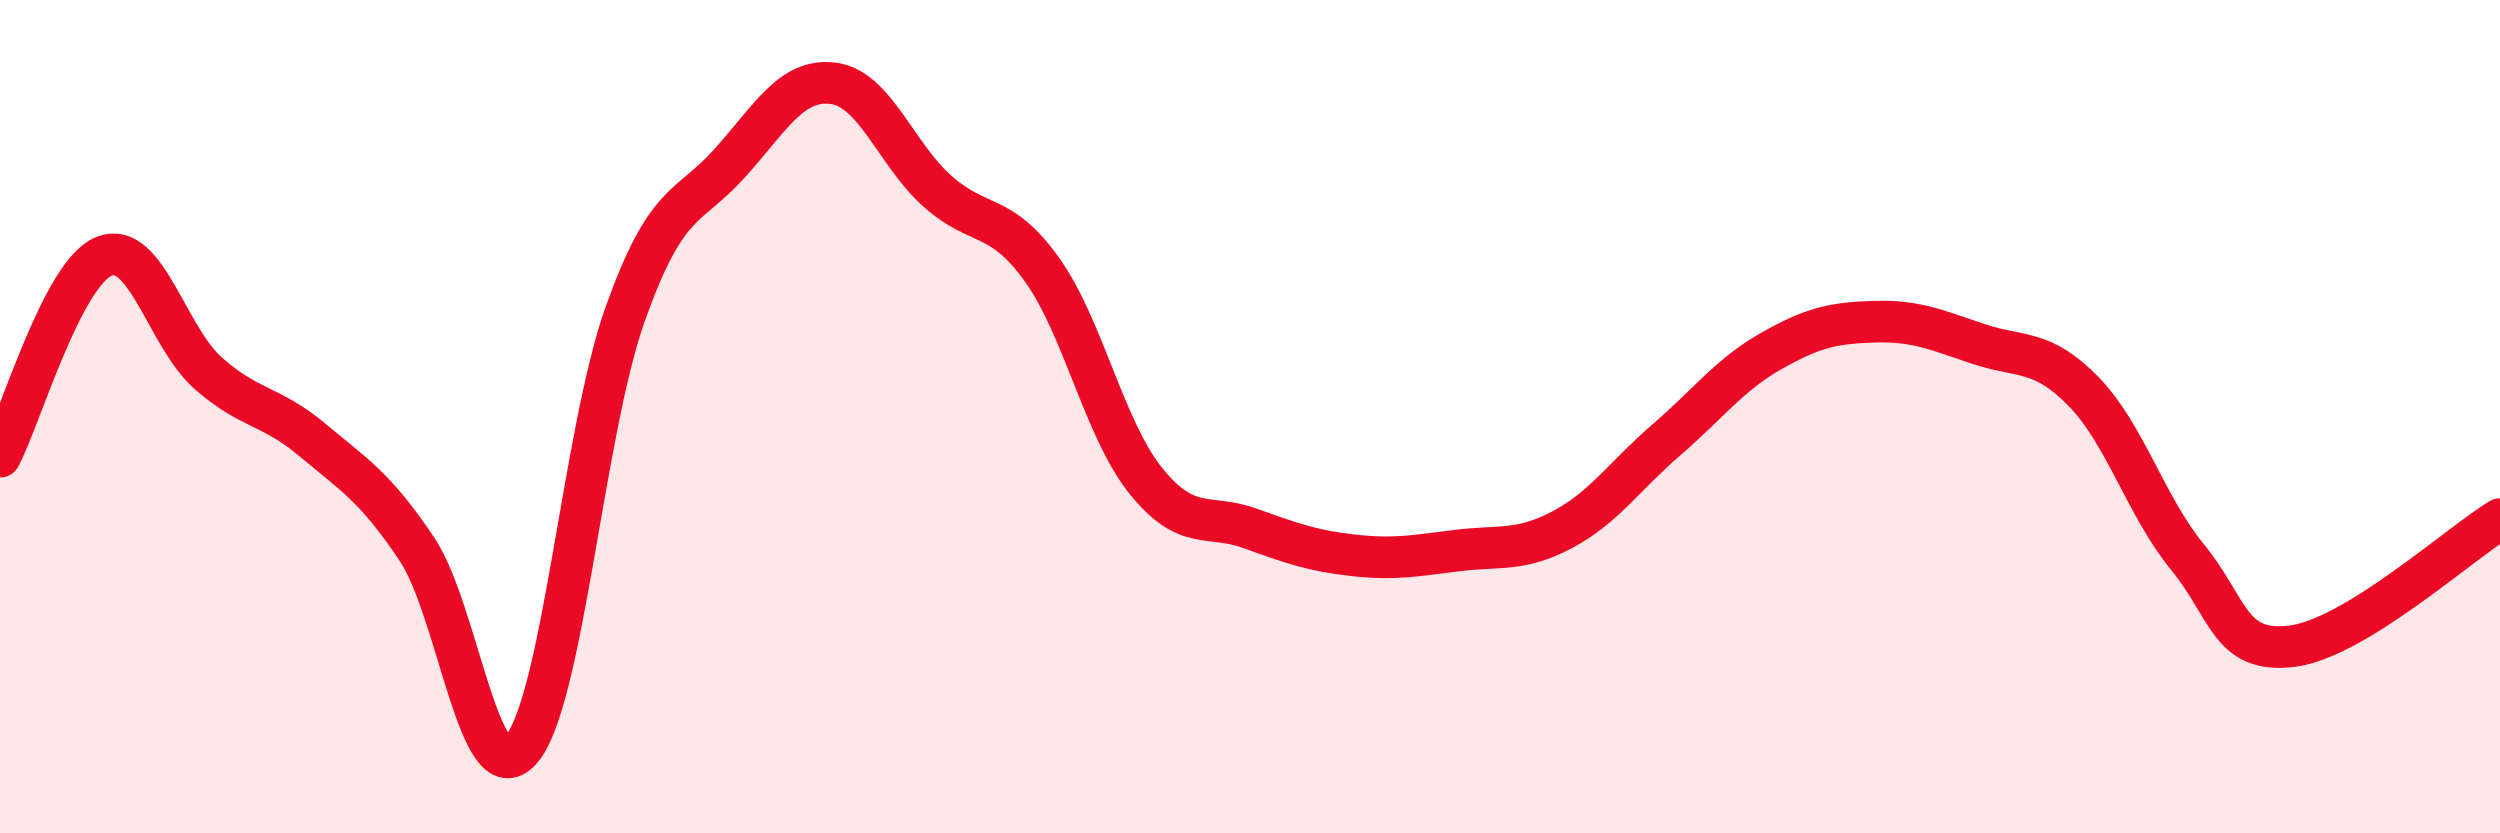
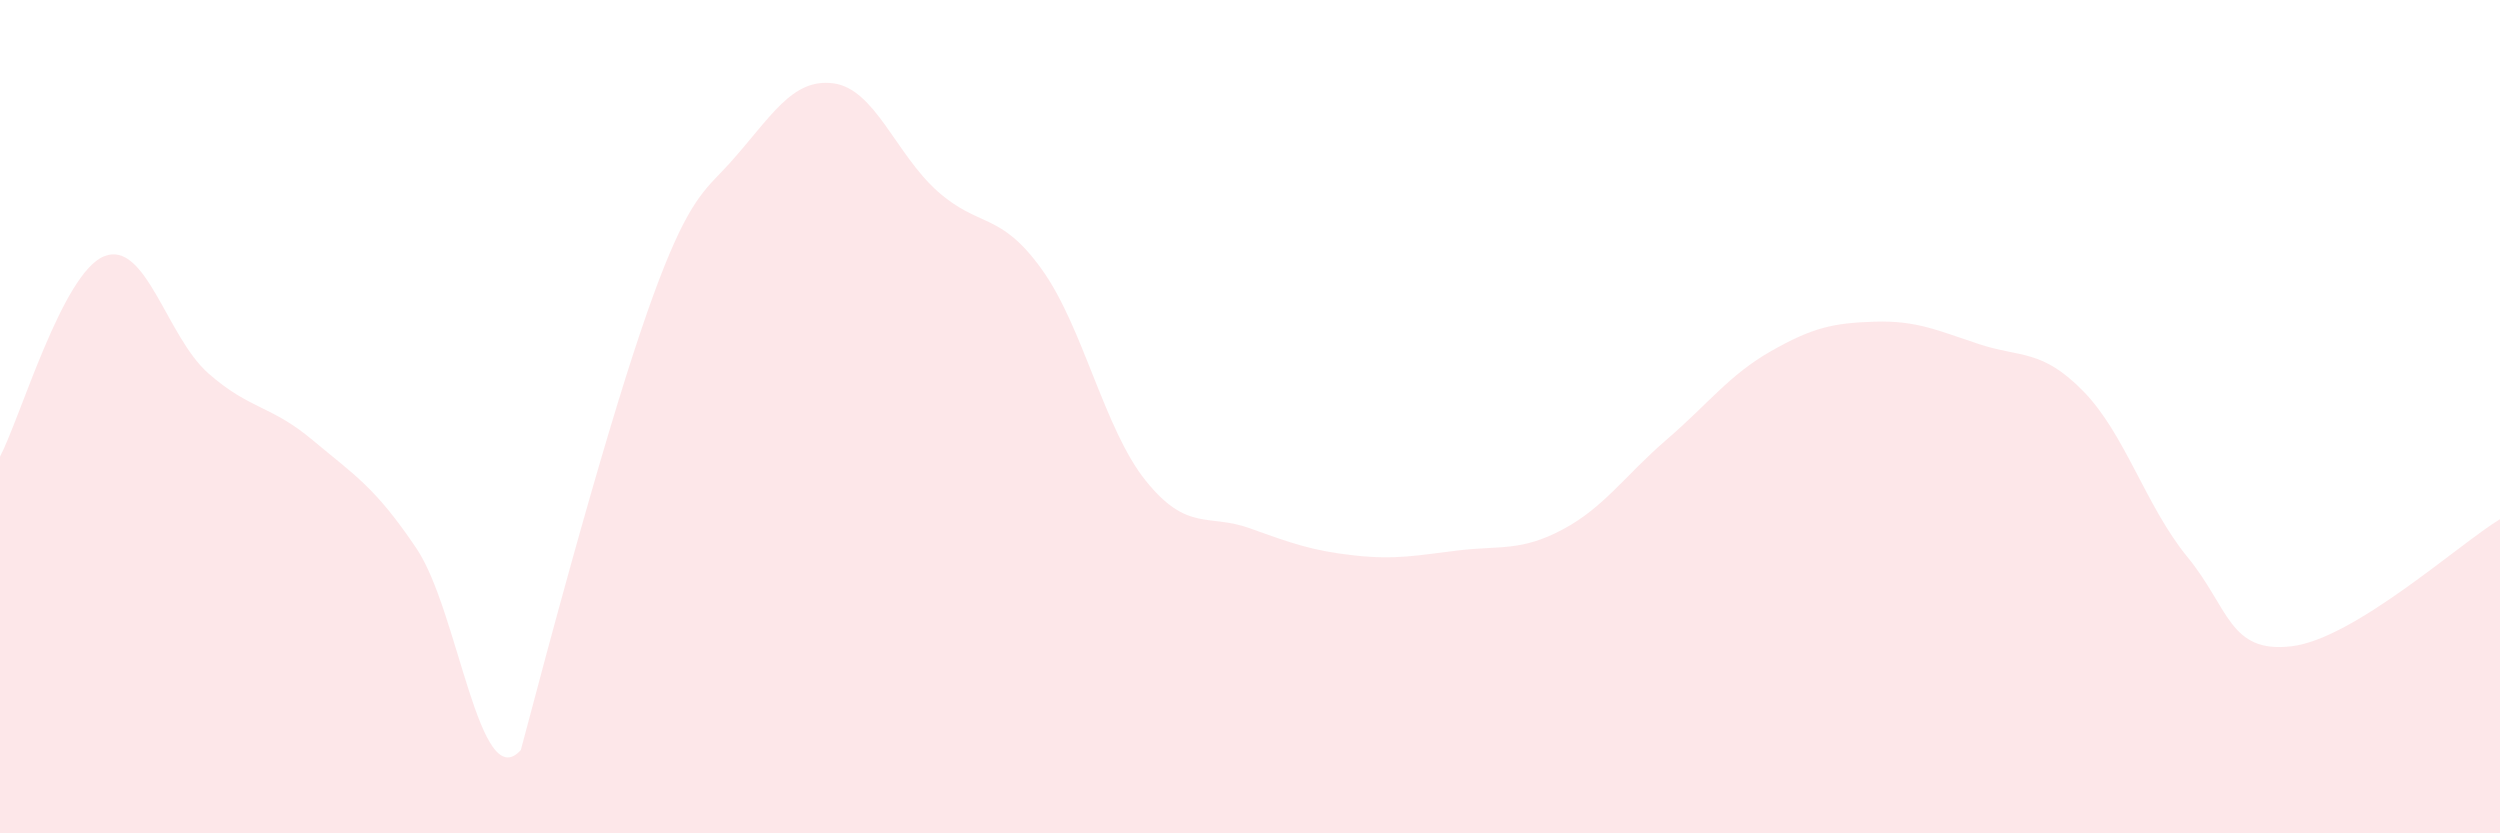
<svg xmlns="http://www.w3.org/2000/svg" width="60" height="20" viewBox="0 0 60 20">
-   <path d="M 0,10.96 C 0.5,10 1.5,6.55 2.5,6.15 C 3.5,5.75 4,8.08 5,8.96 C 6,9.84 6.5,9.72 7.5,10.56 C 8.5,11.4 9,11.68 10,13.17 C 11,14.66 11.5,19.12 12.5,18 C 13.5,16.88 14,10.36 15,7.55 C 16,4.74 16.5,5.04 17.5,3.93 C 18.5,2.82 19,1.87 20,2 C 21,2.13 21.5,3.7 22.5,4.59 C 23.5,5.48 24,5.07 25,6.46 C 26,7.85 26.5,10.3 27.5,11.54 C 28.5,12.78 29,12.32 30,12.68 C 31,13.04 31.5,13.22 32.5,13.33 C 33.5,13.44 34,13.33 35,13.21 C 36,13.09 36.5,13.24 37.5,12.71 C 38.5,12.18 39,11.41 40,10.55 C 41,9.69 41.5,9 42.5,8.43 C 43.5,7.86 44,7.75 45,7.72 C 46,7.69 46.5,7.93 47.5,8.26 C 48.5,8.59 49,8.37 50,9.39 C 51,10.41 51.5,12.15 52.5,13.37 C 53.5,14.59 53.5,15.69 55,15.51 C 56.5,15.33 59,13.07 60,12.46L60 20L0 20Z" fill="#EB0A25" opacity="0.1" stroke-linecap="round" stroke-linejoin="round" />
-   <path d="M 0,10.96 C 0.5,10 1.5,6.55 2.5,6.15 C 3.5,5.75 4,8.08 5,8.96 C 6,9.84 6.5,9.72 7.5,10.56 C 8.5,11.4 9,11.68 10,13.17 C 11,14.66 11.5,19.12 12.5,18 C 13.5,16.88 14,10.36 15,7.55 C 16,4.74 16.5,5.04 17.5,3.93 C 18.5,2.82 19,1.87 20,2 C 21,2.13 21.5,3.7 22.5,4.59 C 23.5,5.48 24,5.07 25,6.46 C 26,7.85 26.5,10.3 27.5,11.54 C 28.5,12.78 29,12.32 30,12.68 C 31,13.04 31.5,13.22 32.5,13.33 C 33.5,13.44 34,13.33 35,13.21 C 36,13.09 36.5,13.24 37.5,12.71 C 38.5,12.18 39,11.41 40,10.55 C 41,9.69 41.5,9 42.5,8.43 C 43.5,7.86 44,7.75 45,7.72 C 46,7.69 46.5,7.93 47.5,8.26 C 48.5,8.59 49,8.37 50,9.39 C 51,10.41 51.5,12.15 52.5,13.37 C 53.5,14.59 53.5,15.69 55,15.51 C 56.5,15.33 59,13.07 60,12.46" stroke="#EB0A25" stroke-width="1" fill="none" stroke-linecap="round" stroke-linejoin="round" />
+   <path d="M 0,10.96 C 0.5,10 1.5,6.55 2.5,6.15 C 3.5,5.75 4,8.08 5,8.96 C 6,9.84 6.5,9.72 7.5,10.56 C 8.5,11.4 9,11.68 10,13.17 C 11,14.66 11.5,19.12 12.5,18 C 16,4.74 16.5,5.04 17.5,3.93 C 18.5,2.82 19,1.87 20,2 C 21,2.13 21.5,3.7 22.5,4.59 C 23.5,5.48 24,5.07 25,6.46 C 26,7.85 26.5,10.3 27.5,11.54 C 28.5,12.78 29,12.32 30,12.68 C 31,13.04 31.5,13.22 32.5,13.33 C 33.5,13.44 34,13.33 35,13.21 C 36,13.09 36.5,13.24 37.5,12.71 C 38.5,12.18 39,11.41 40,10.55 C 41,9.69 41.5,9 42.5,8.43 C 43.5,7.86 44,7.75 45,7.72 C 46,7.69 46.5,7.93 47.5,8.26 C 48.5,8.59 49,8.37 50,9.39 C 51,10.41 51.5,12.15 52.5,13.37 C 53.5,14.59 53.5,15.69 55,15.51 C 56.5,15.33 59,13.07 60,12.46L60 20L0 20Z" fill="#EB0A25" opacity="0.1" stroke-linecap="round" stroke-linejoin="round" />
</svg>